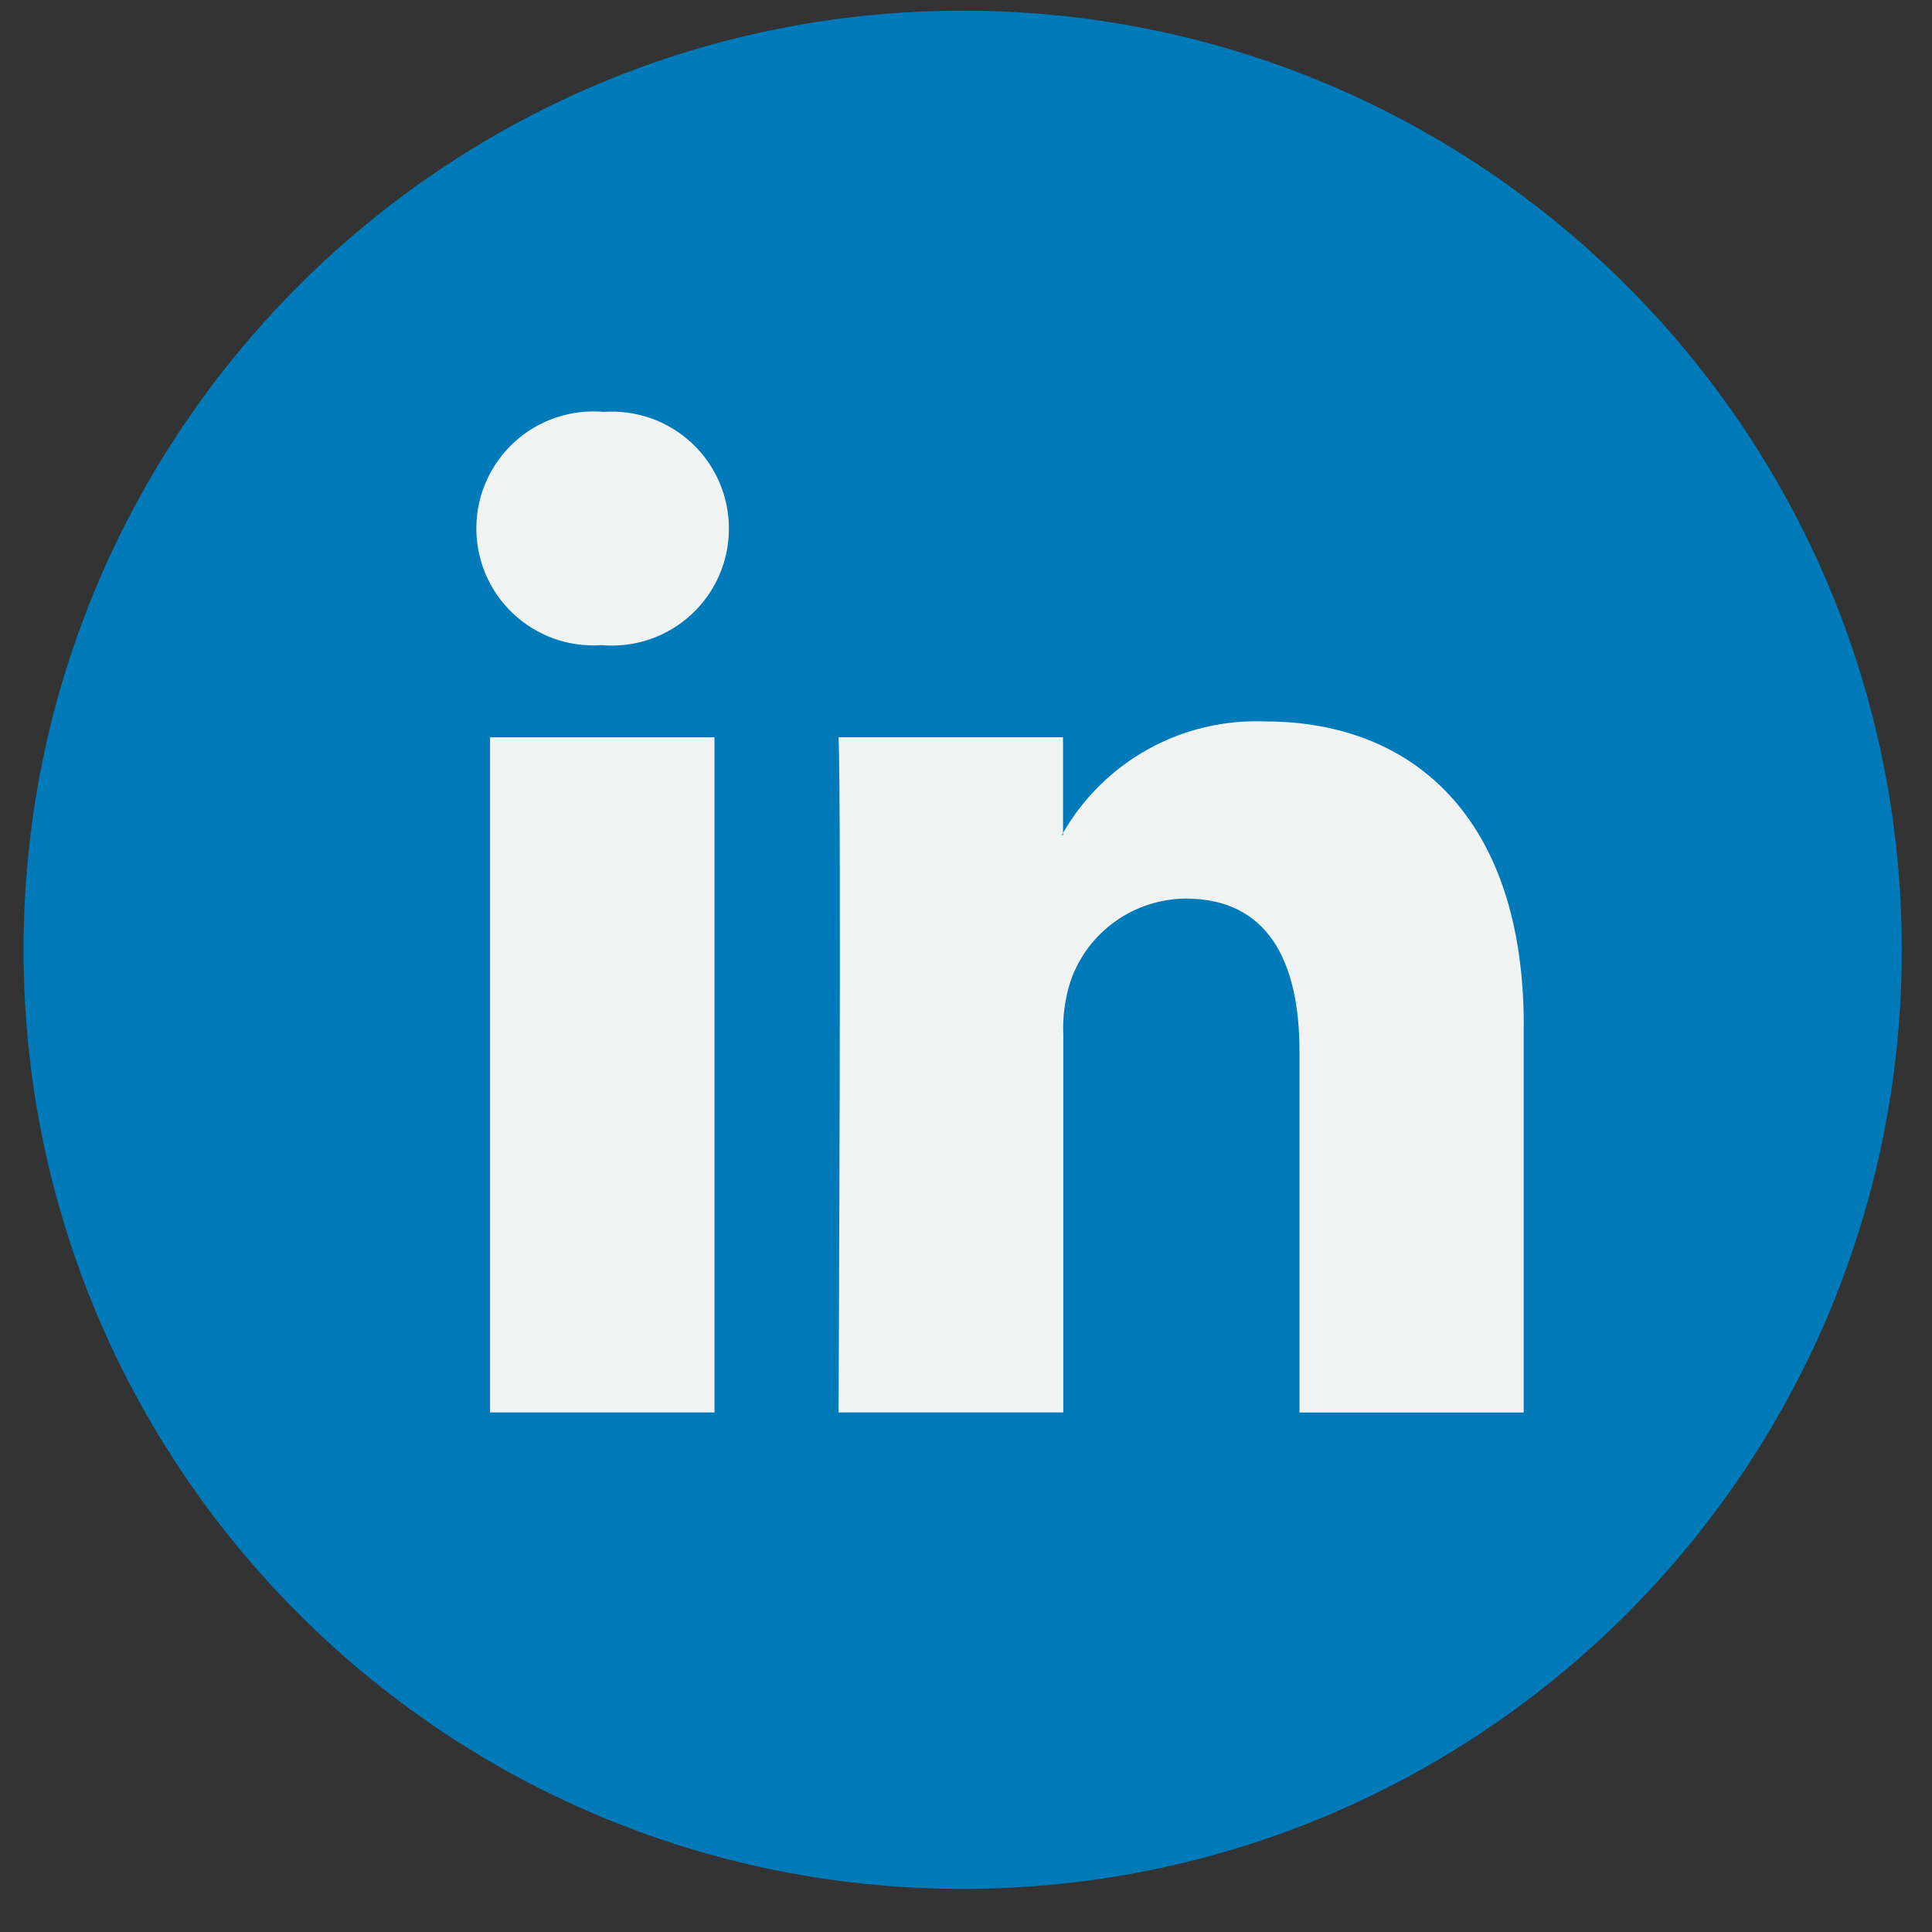
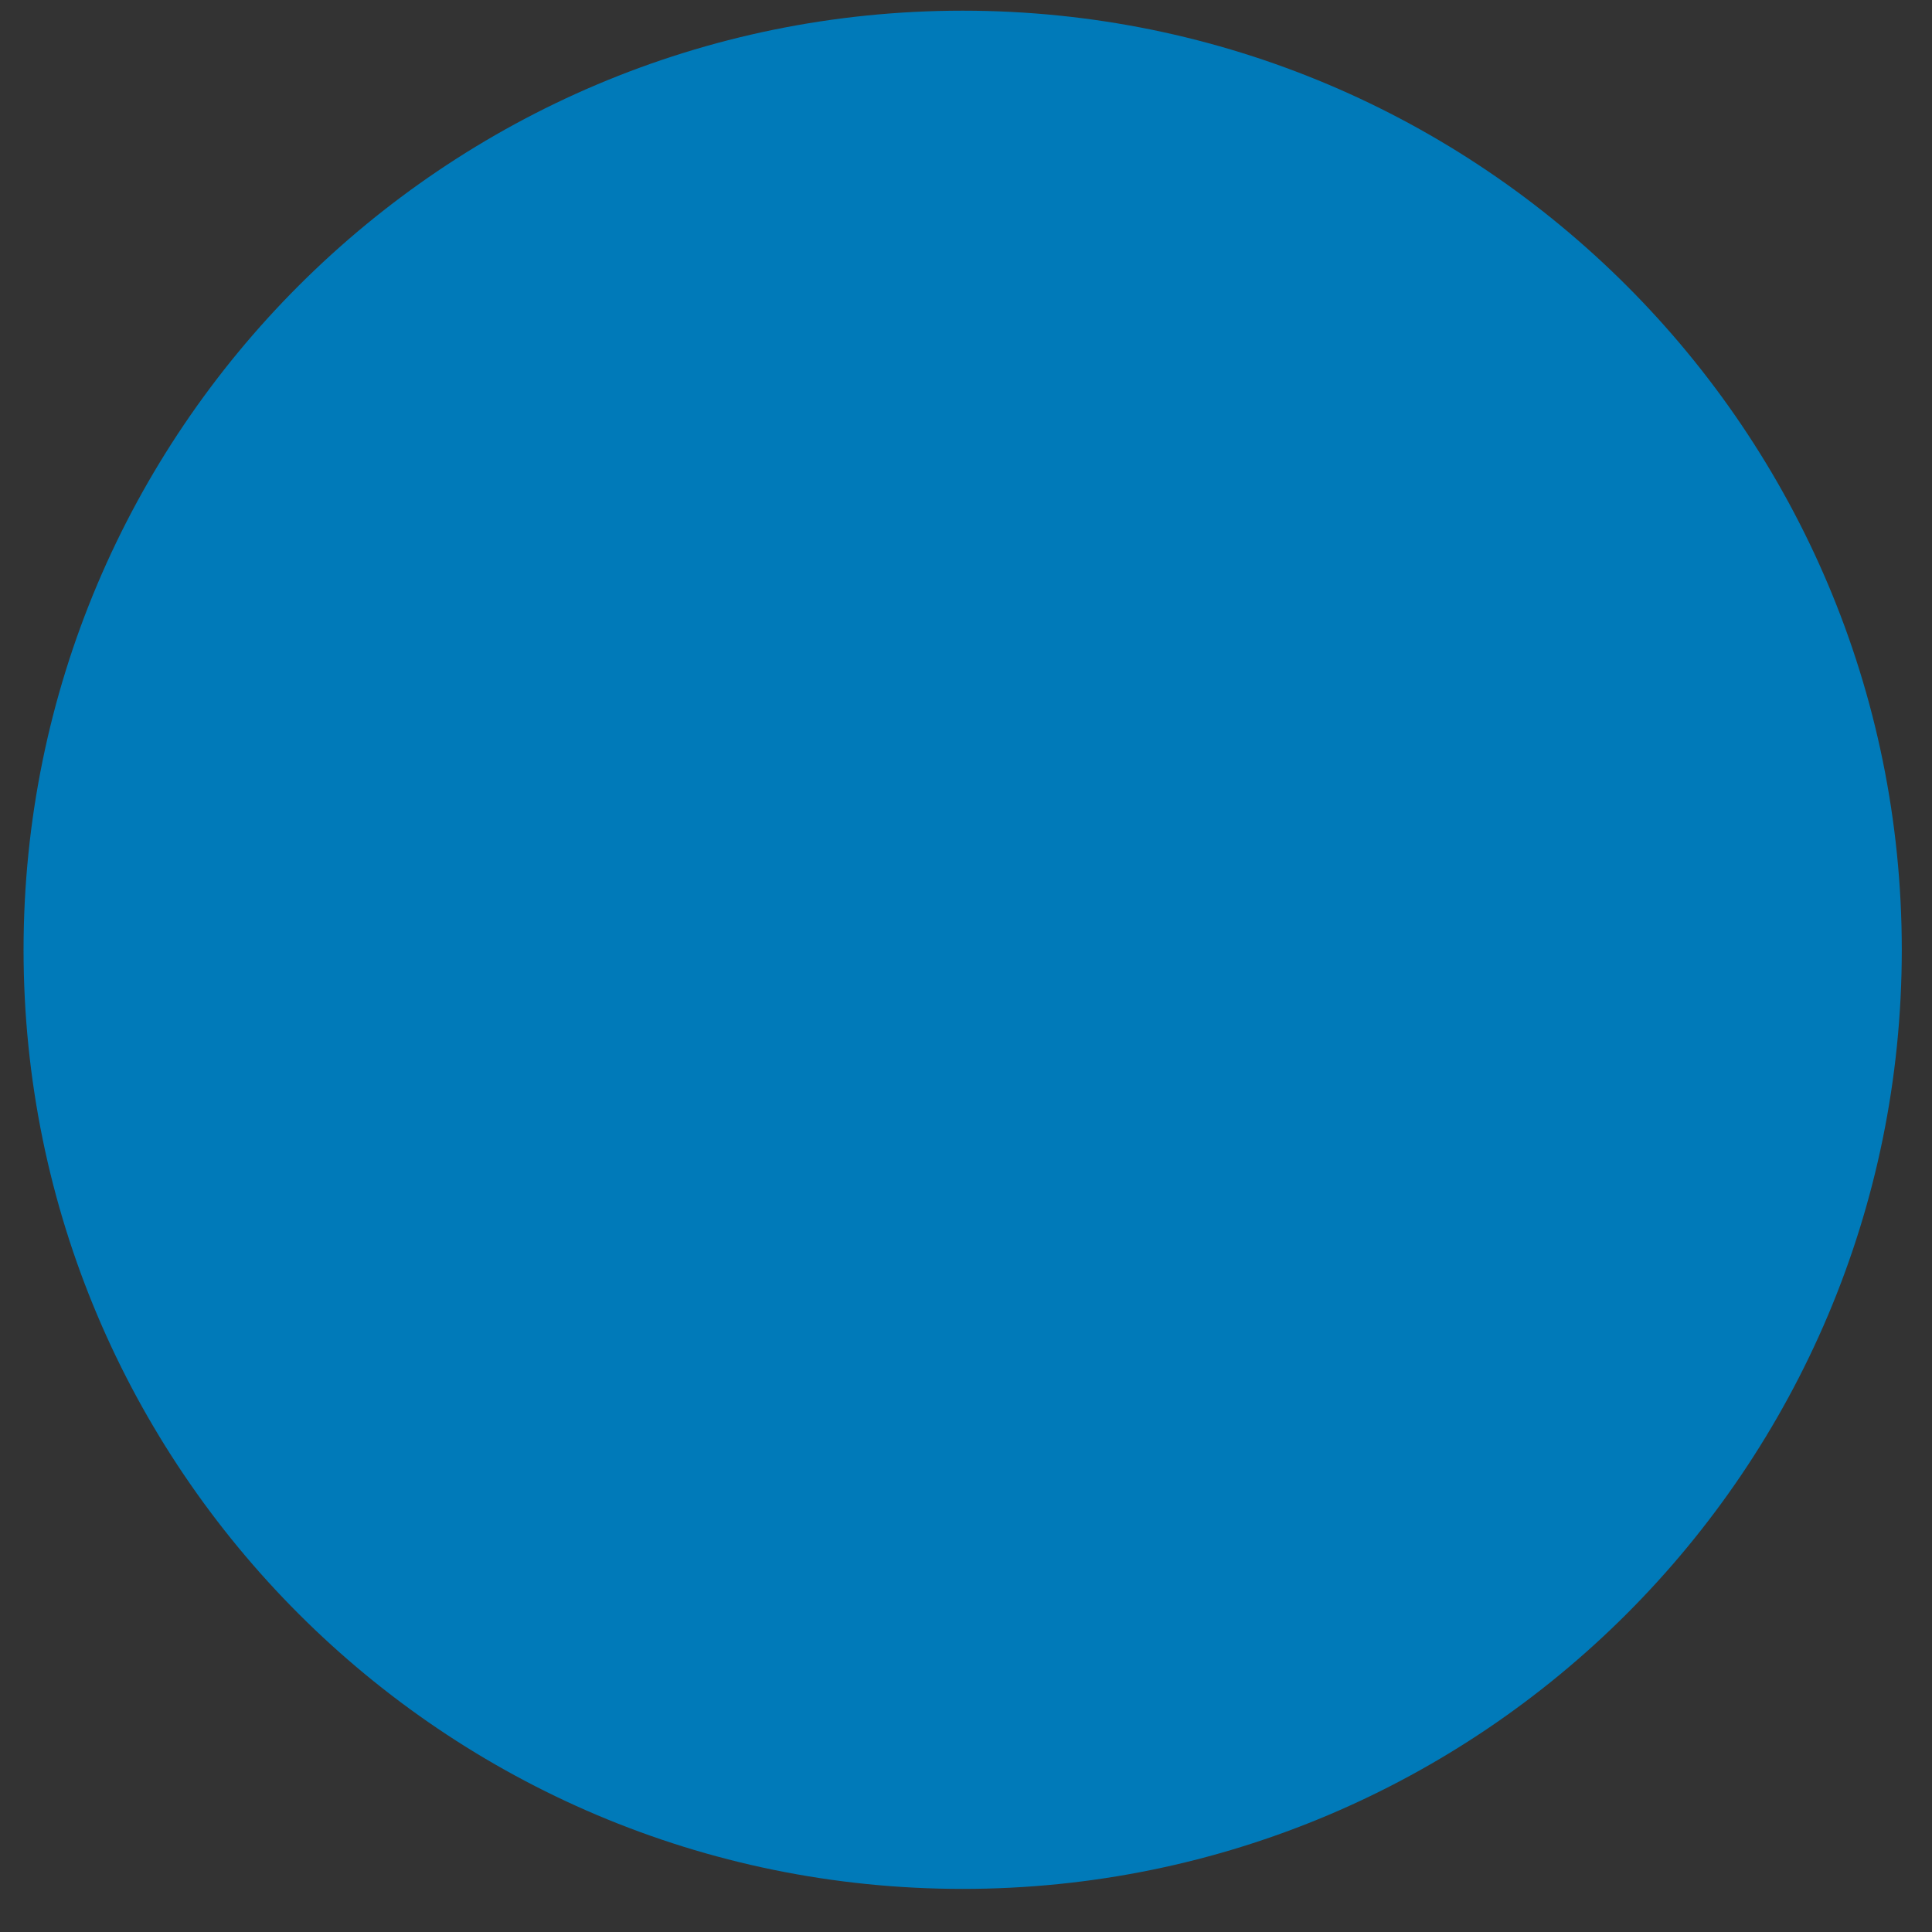
<svg xmlns="http://www.w3.org/2000/svg" width="25" height="25" viewBox="0 0 36 36" fill="none">
  <rect x="0" y="0" width="36" height="36" fill="#333333" stroke="none" />
  <path d="M17.938 35.197C27.602 35.197 35.437 27.362 35.437 17.698C35.437 8.034 27.602 0.199 17.938 0.199C8.274 0.199 0.439 8.034 0.439 17.698C0.439 27.362 8.274 35.197 17.938 35.197Z" fill="#007AB9" />
-   <path d="M28.392 19.106V26.32H24.214V19.588C24.214 17.898 23.614 16.744 22.096 16.744C21.624 16.747 21.165 16.895 20.781 17.169C20.397 17.442 20.107 17.828 19.951 18.273C19.844 18.602 19.797 18.947 19.813 19.292V26.318H15.625C15.625 26.318 15.681 14.918 15.625 13.738H19.808V15.521C19.8 15.535 19.788 15.549 19.78 15.562H19.808V15.521C20.186 14.863 20.738 14.322 21.403 13.955C22.067 13.589 22.82 13.412 23.578 13.443C26.33 13.443 28.393 15.243 28.393 19.104L28.392 19.106ZM11.249 7.675C10.95 7.648 10.649 7.684 10.364 7.779C10.079 7.874 9.817 8.027 9.594 8.229C9.371 8.43 9.193 8.675 9.069 8.949C8.945 9.222 8.879 9.519 8.876 9.819C8.872 10.119 8.93 10.417 9.047 10.694C9.163 10.97 9.336 11.22 9.554 11.427C9.771 11.633 10.029 11.793 10.312 11.896C10.594 11.998 10.894 12.041 11.194 12.022H11.221C11.52 12.047 11.822 12.01 12.106 11.913C12.39 11.816 12.652 11.661 12.873 11.459C13.095 11.256 13.273 11.01 13.395 10.735C13.517 10.461 13.581 10.164 13.582 9.864C13.585 9.563 13.524 9.266 13.406 8.99C13.287 8.714 13.113 8.465 12.894 8.259C12.675 8.054 12.415 7.896 12.133 7.795C11.849 7.695 11.549 7.654 11.249 7.675ZM9.131 26.319H13.314V13.739H9.131V26.319Z" fill="#F1F2F2" />
</svg>